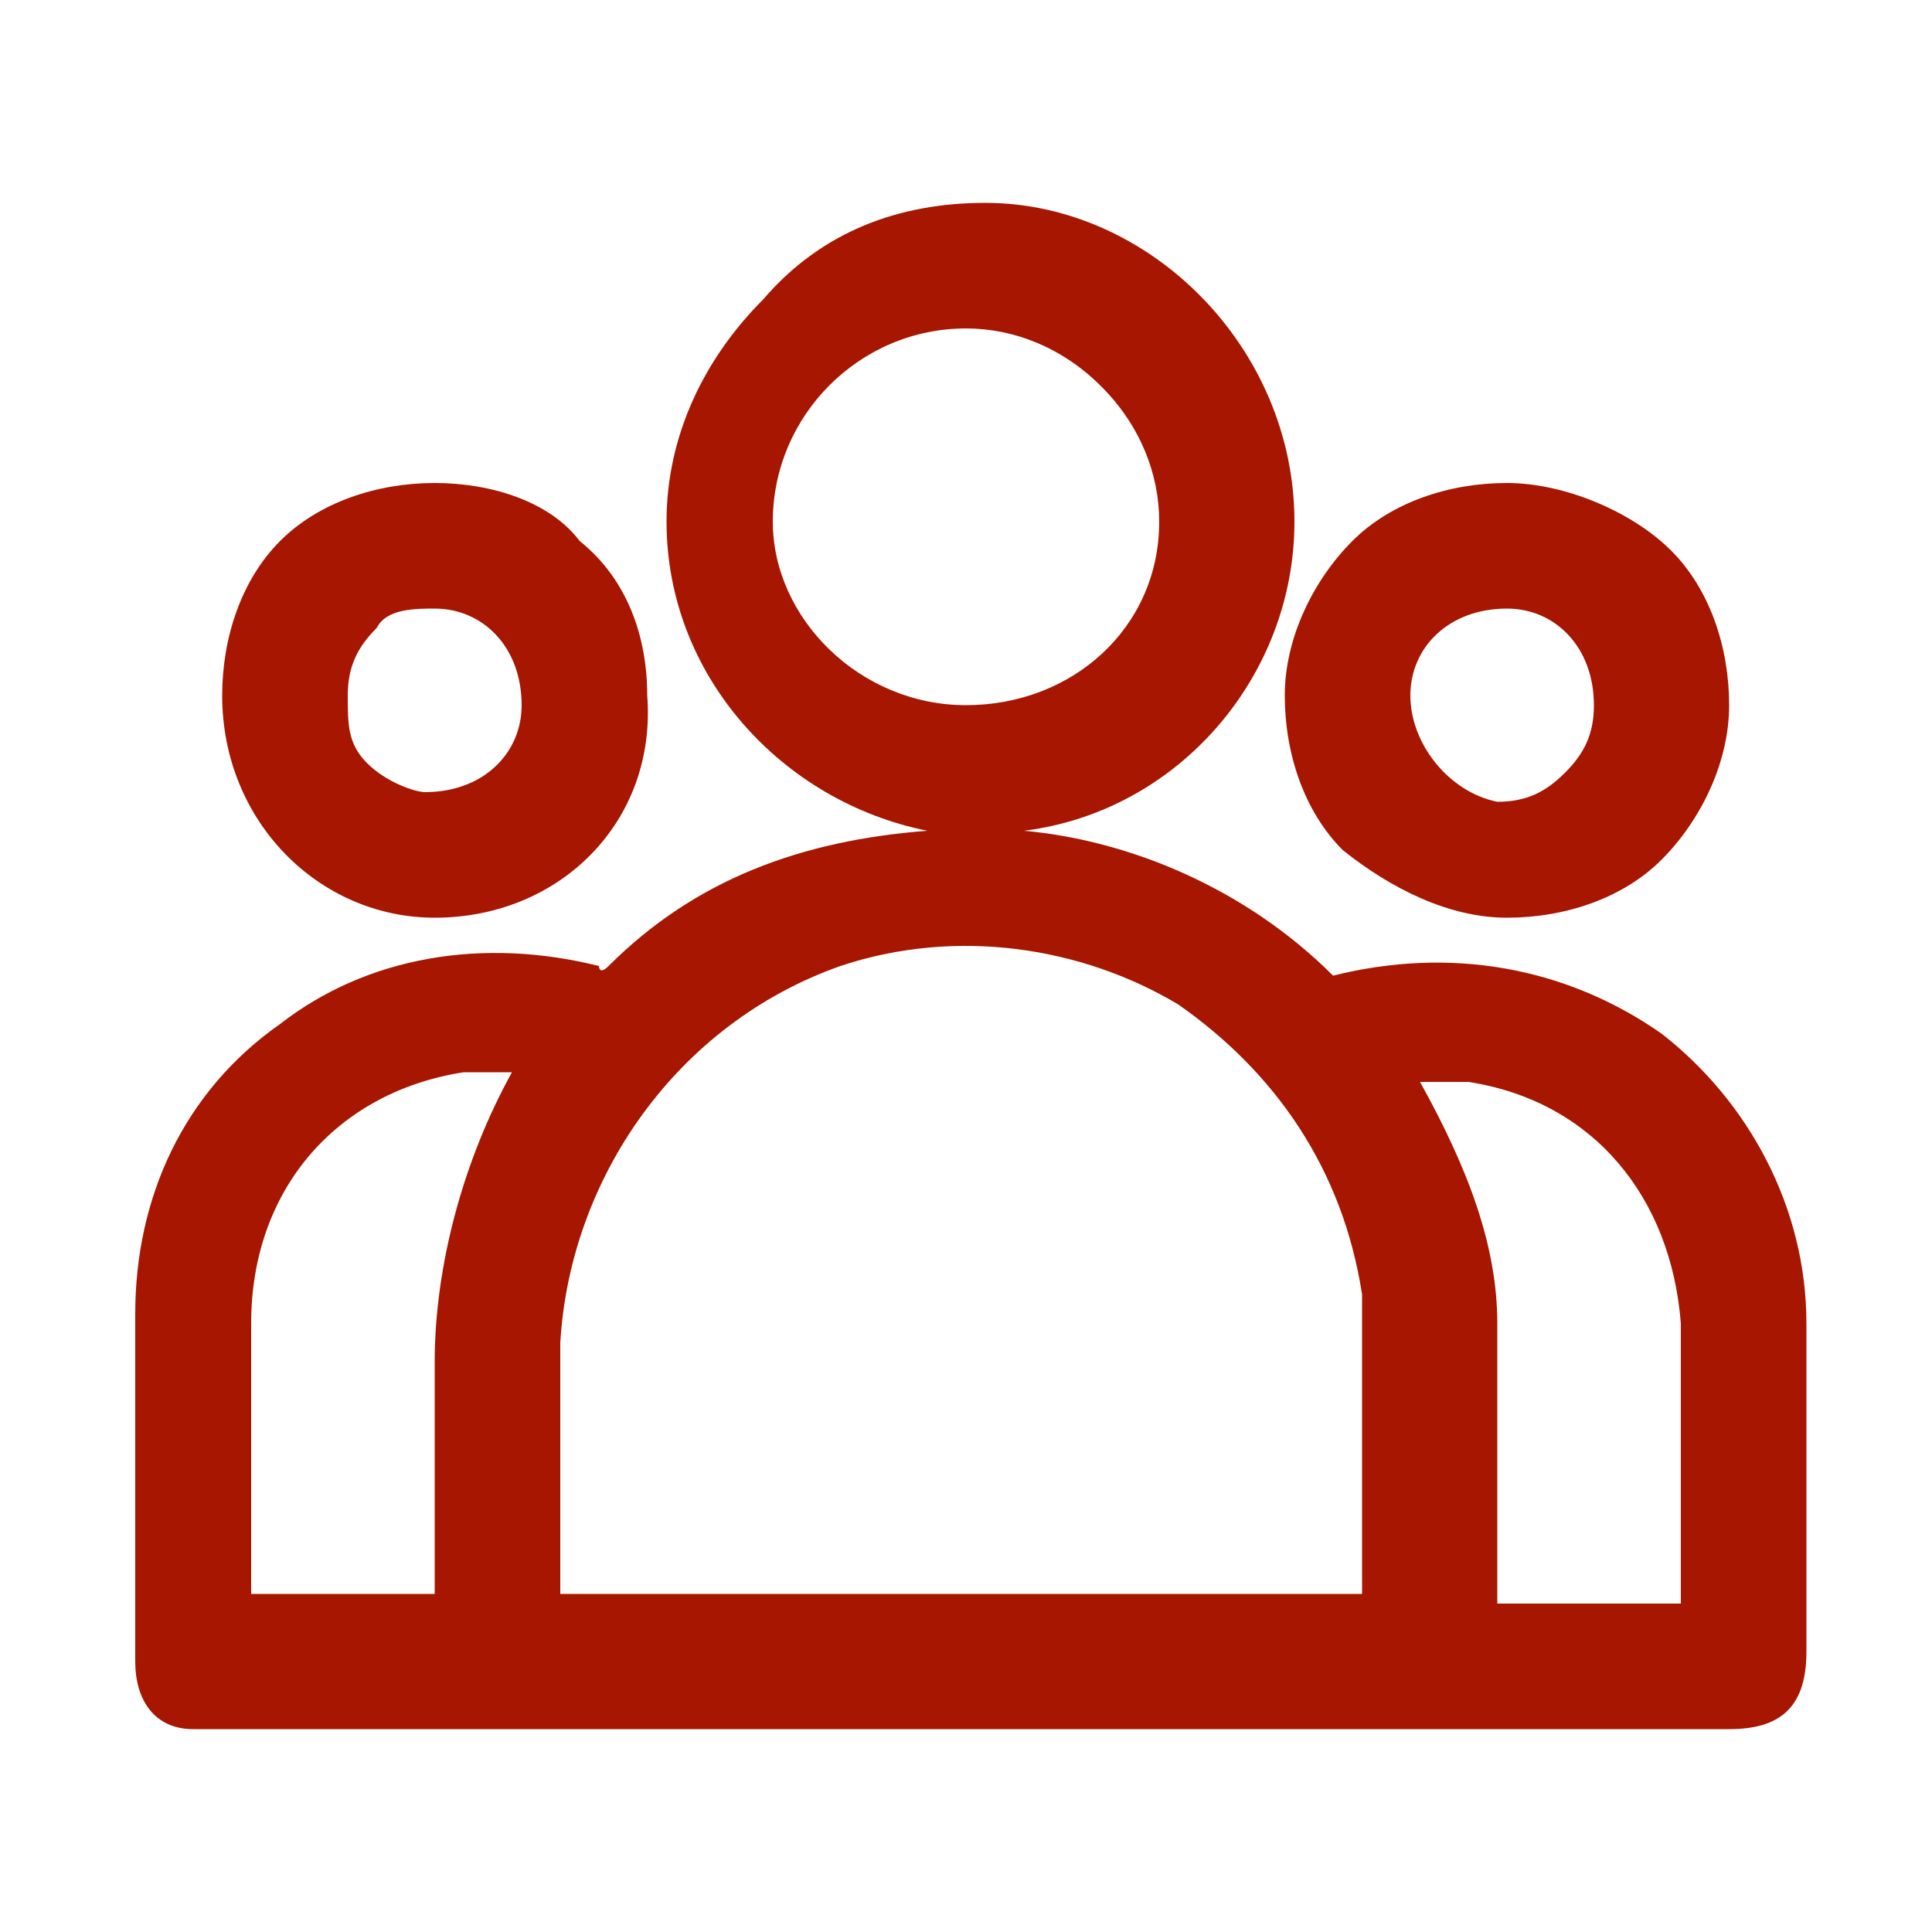
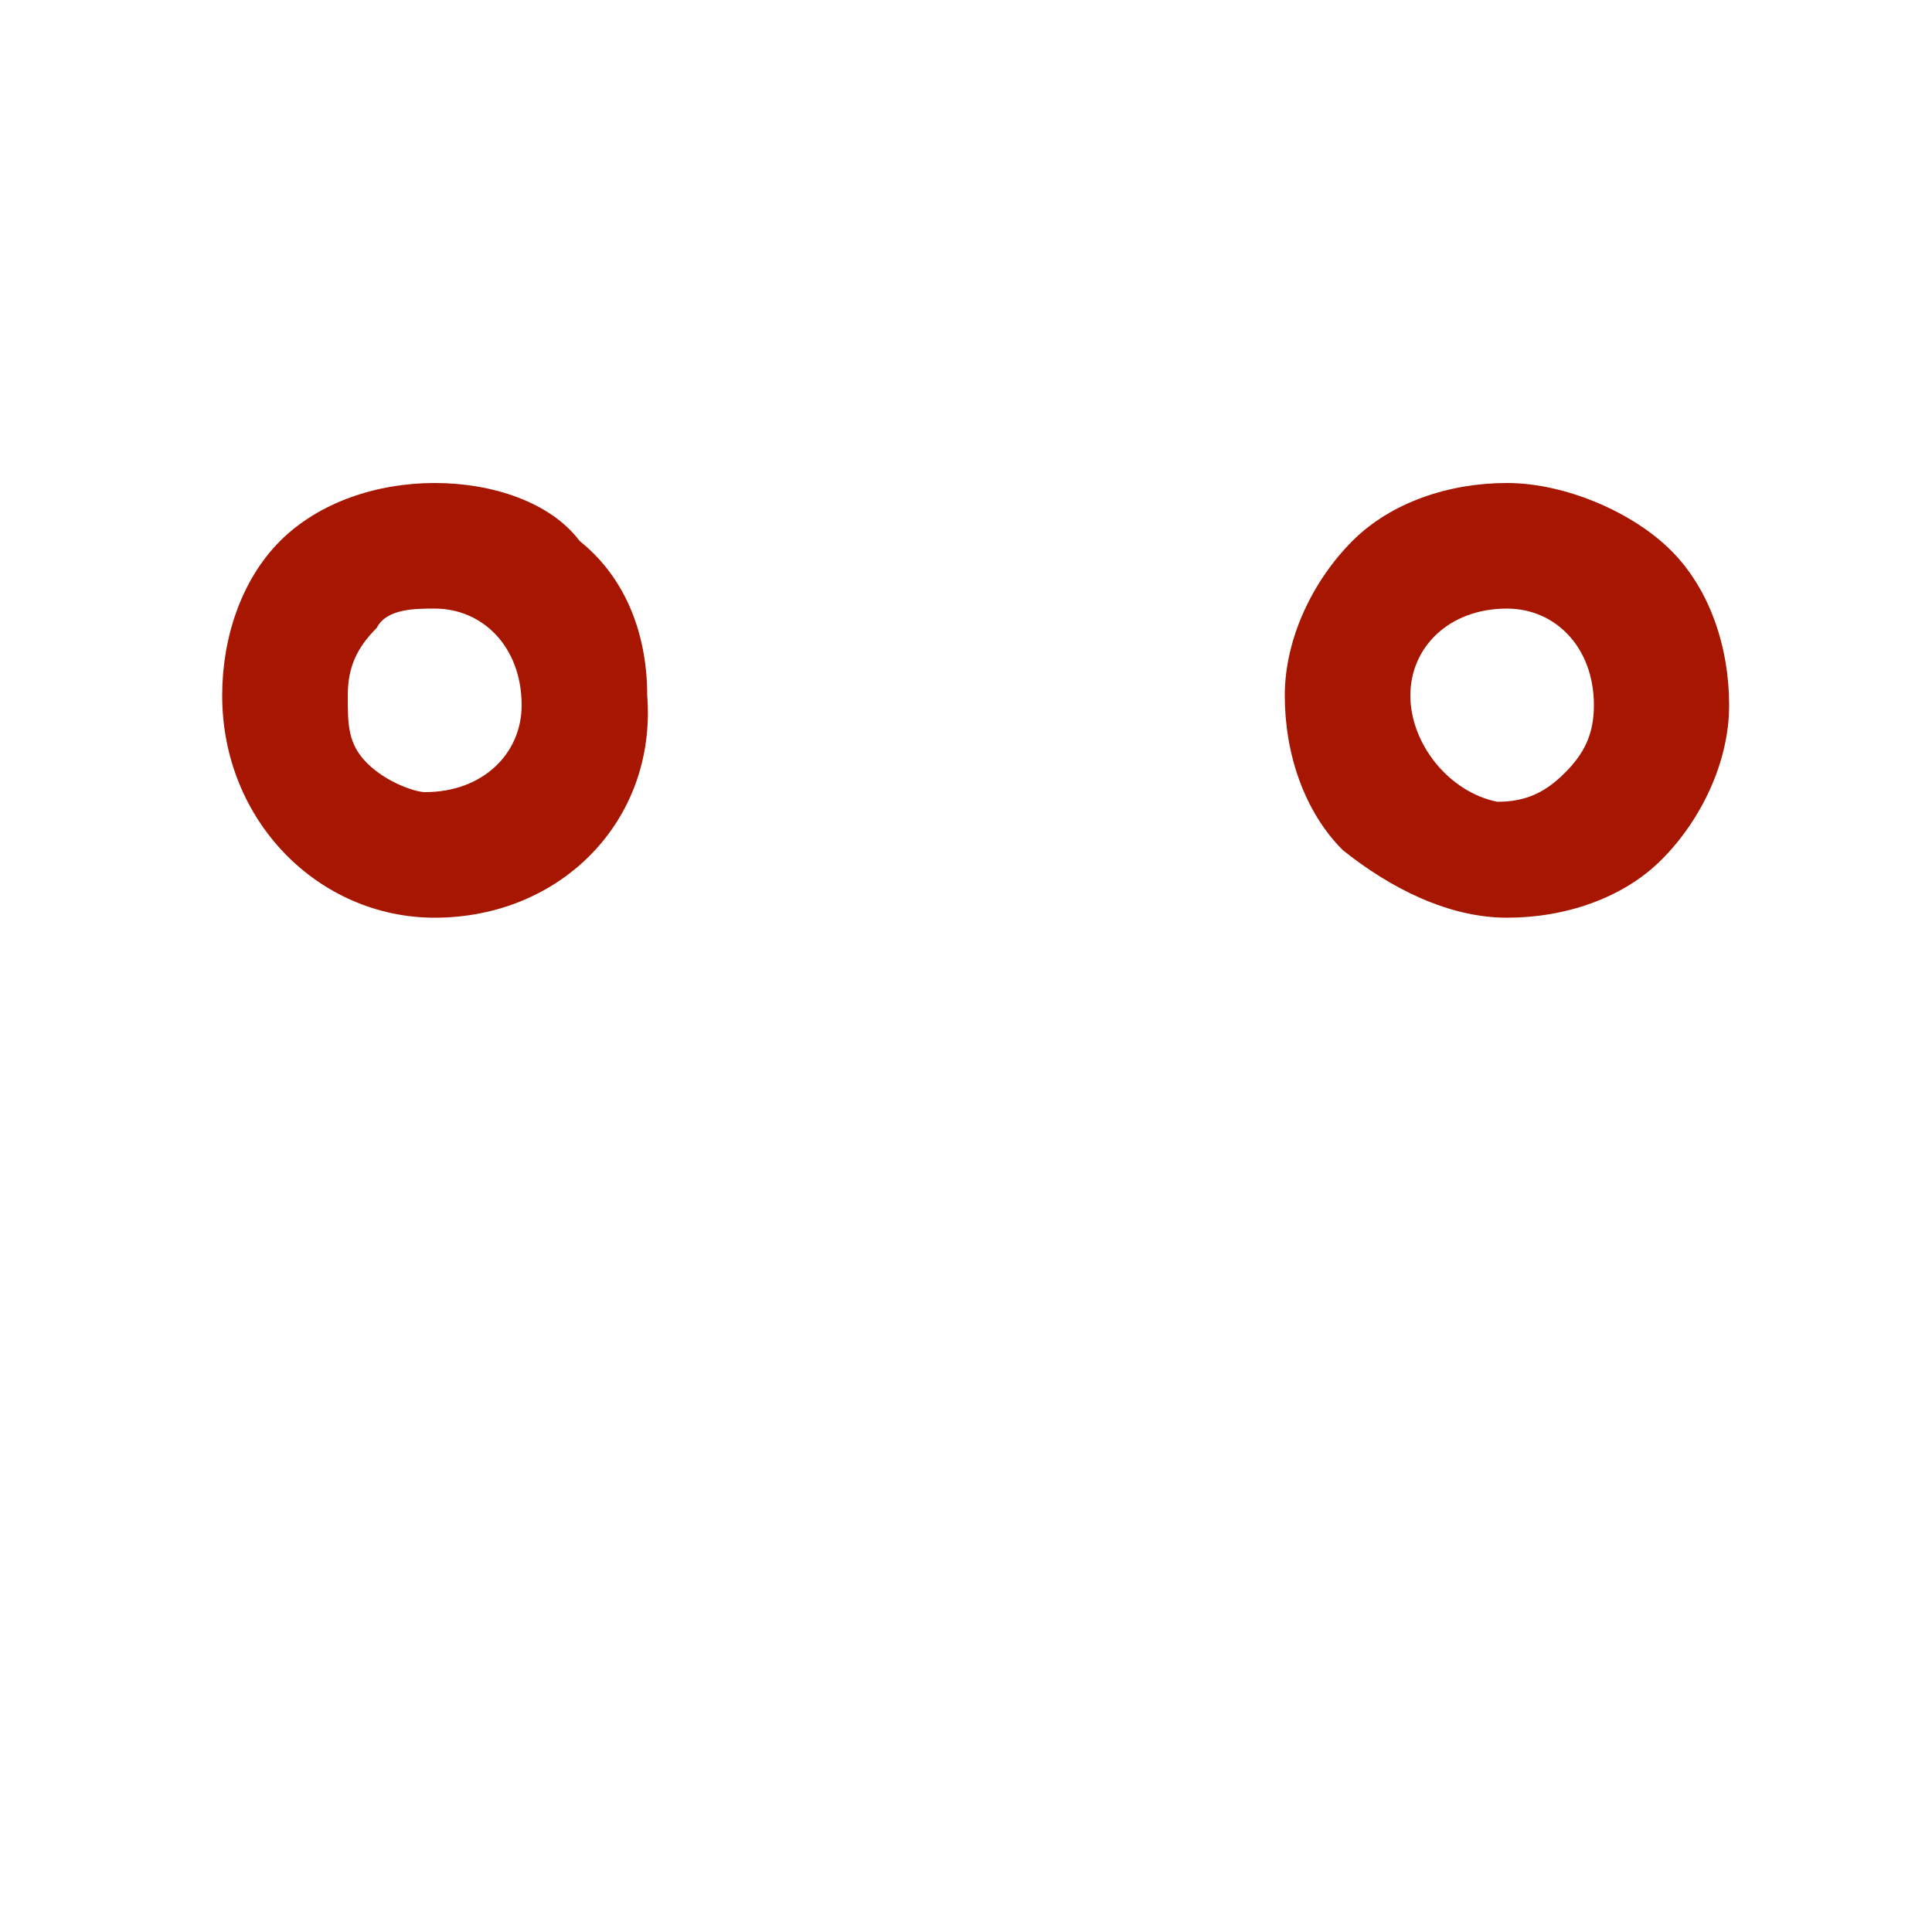
<svg xmlns="http://www.w3.org/2000/svg" width="180" height="180" viewBox="0 0 180 180" fill="none">
-   <path d="M168.3 123.3C168.3 112.5 162.9 102.6 154.8 96.3C145.8 90 135 88.2 124.2 90.9C116.1 82.8 105.3 78.3 95.4 77.4C109.8 75.6 120.6 63 120.6 48.6C120.6 32.4 107.1 18.9 91.8 18.9C83.7 18.9 76.5 21.6 71.1 27.9C65.7 33.3 62.1 40.5 62.1 48.6C62.1 63 72.9 74.7 86.4 77.4C74.7 78.3 64.8 81.9 56.7 90C55.8 90.9 55.8 90 55.8 90C45 87.3 34.2 89.1 26.1 95.4C17.1 101.7 12.6 111.6 12.6 122.4C12.6 130.5 12.6 138.6 12.6 145.8V154.8C12.6 158.4 14.4 161.1 18 161.1H18.9H19.8H161.1C165.6 161.1 168.3 159.3 168.3 153.9V144C168.3 137.7 168.3 130.5 168.3 123.3ZM156.6 142.2V149.4H139.5V141.3C139.5 135 139.5 129.6 139.5 123.3C139.5 116.1 136.8 108.9 132.3 100.8C134.1 100.8 135 100.8 136.8 100.8C148.5 102.6 155.7 111.6 156.6 123.3C156.6 129.6 156.6 135.9 156.6 142.2ZM78.3 90C89.1 86.4 100.8 88.2 109.8 93.6C118.8 99.9 125.1 108.9 126.9 120.6C126.9 123.3 126.9 126 126.9 128.7V130.5C126.9 135 126.9 139.5 126.9 144V148.5H52.2V142.2C52.2 136.8 52.2 131.4 52.2 125.1C53.1 109.8 63 95.4 78.3 90ZM40.5 142.2V148.5H23.4V141.3V123.3C23.4 110.7 31.5 101.7 43.2 99.9C45 99.9 45.9 99.9 47.7 99.9C43.2 108 40.5 117.9 40.5 126.9C40.5 132.3 40.5 137.7 40.5 142.2ZM90 30.6C94.5 30.6 99 32.4 102.6 36C106.2 39.6 108 44.1 108 48.6C108 58.5 99.9 65.7 90 65.7C80.1 65.7 72 57.6 72 48.6C72 38.7 80.1 30.6 90 30.6Z" fill="#A61600" />
  <path d="M40.5 85.5C52.2 85.5 61.2 76.5 60.3 64.8C60.3 59.4 58.5 54 54 50.4C51.3 46.8 45.9 45 40.5 45C35.1 45 29.7 46.8 26.1 50.4C22.5 54 20.7 59.4 20.7 64.8C20.7 76.5 29.7 85.5 40.5 85.5ZM32.4 64.8C32.4 62.1 33.3 60.3 35.1 58.5C36 56.7 38.7 56.7 40.5 56.7C45 56.7 48.6 60.3 48.6 65.7C48.6 70.2 45 73.8 39.6 73.8C38.7 73.8 36 72.9 34.2 71.1C32.4 69.3 32.4 67.5 32.4 64.8Z" fill="#A61600" />
  <path d="M140.4 85.5C145.8 85.5 151.2 83.7 154.8 80.1C158.4 76.5 161.1 71.1 161.1 65.7C161.1 60.3 159.3 54.9 155.7 51.3C152.1 47.7 145.8 45 140.4 45C135 45 129.6 46.8 126 50.4C122.4 54 119.7 59.4 119.7 64.8C119.7 70.2 121.5 75.6 125.1 79.2C129.6 82.8 135 85.5 140.4 85.5ZM131.4 64.8C131.4 60.3 135 56.7 140.4 56.7C144.9 56.7 148.5 60.3 148.5 65.7C148.5 68.4 147.6 70.2 145.8 72C144 73.8 142.2 74.7 139.5 74.7C135 73.8 131.4 69.3 131.4 64.8Z" fill="#A61600" />
</svg>